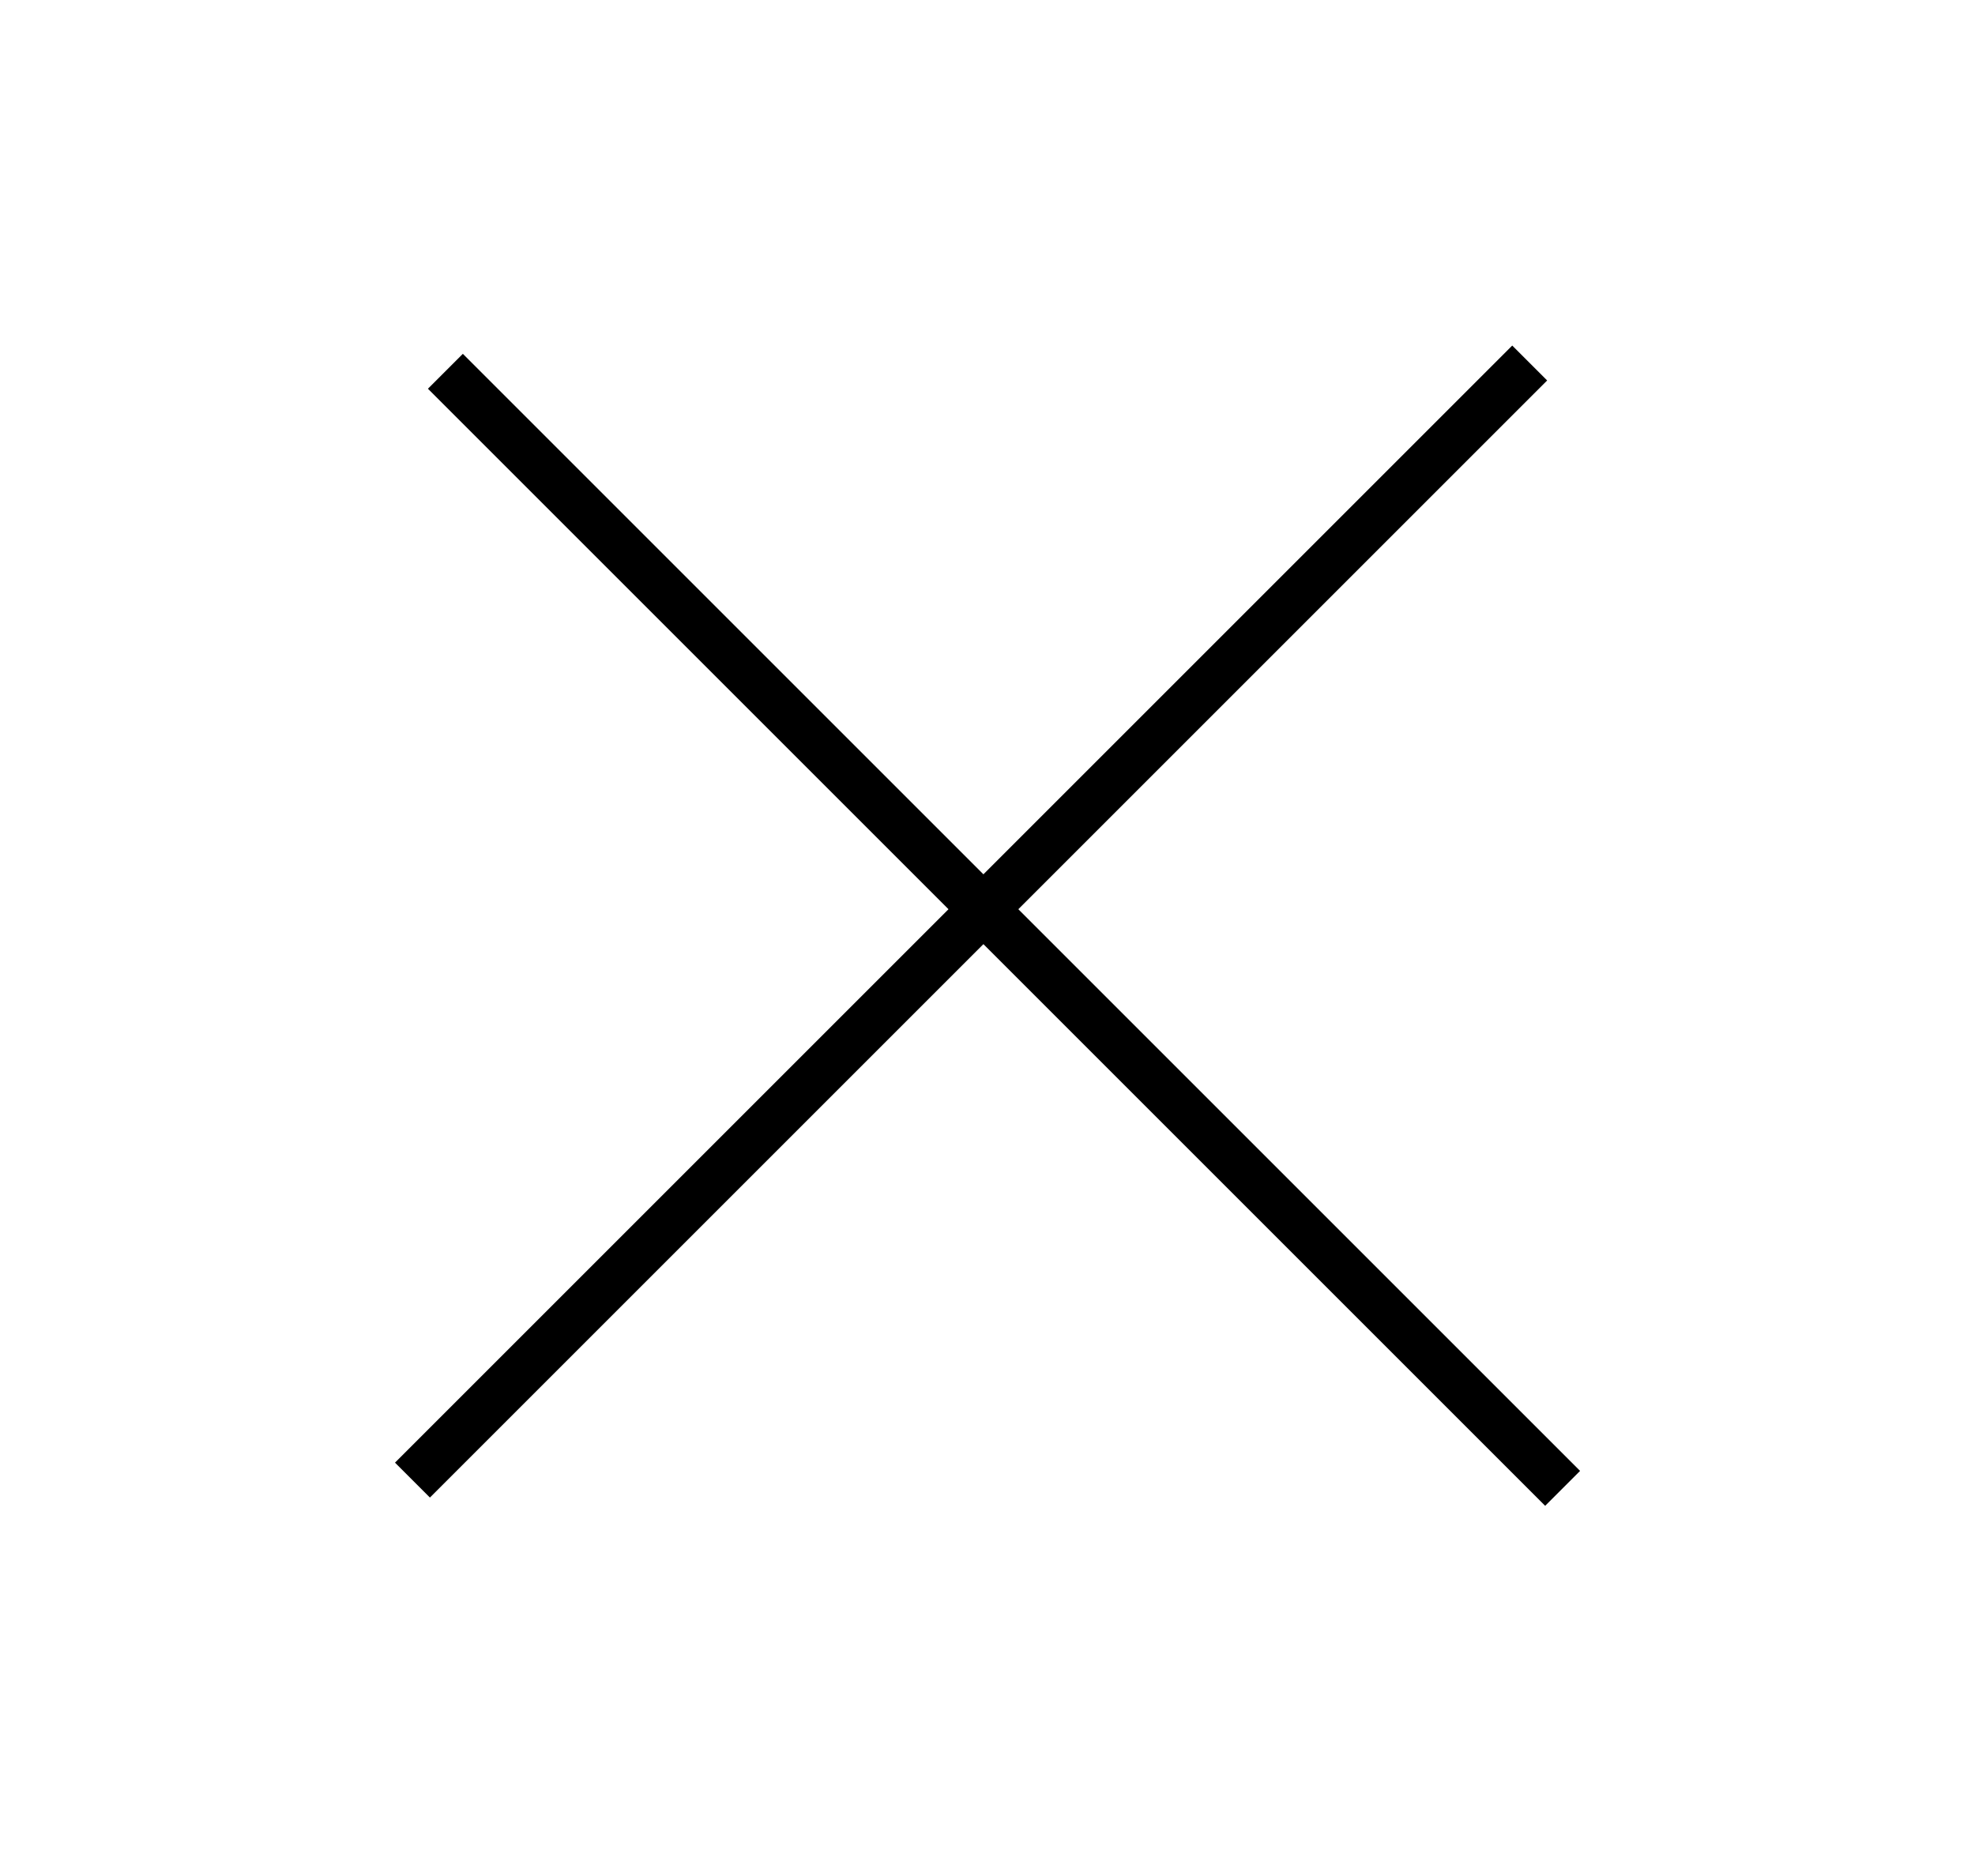
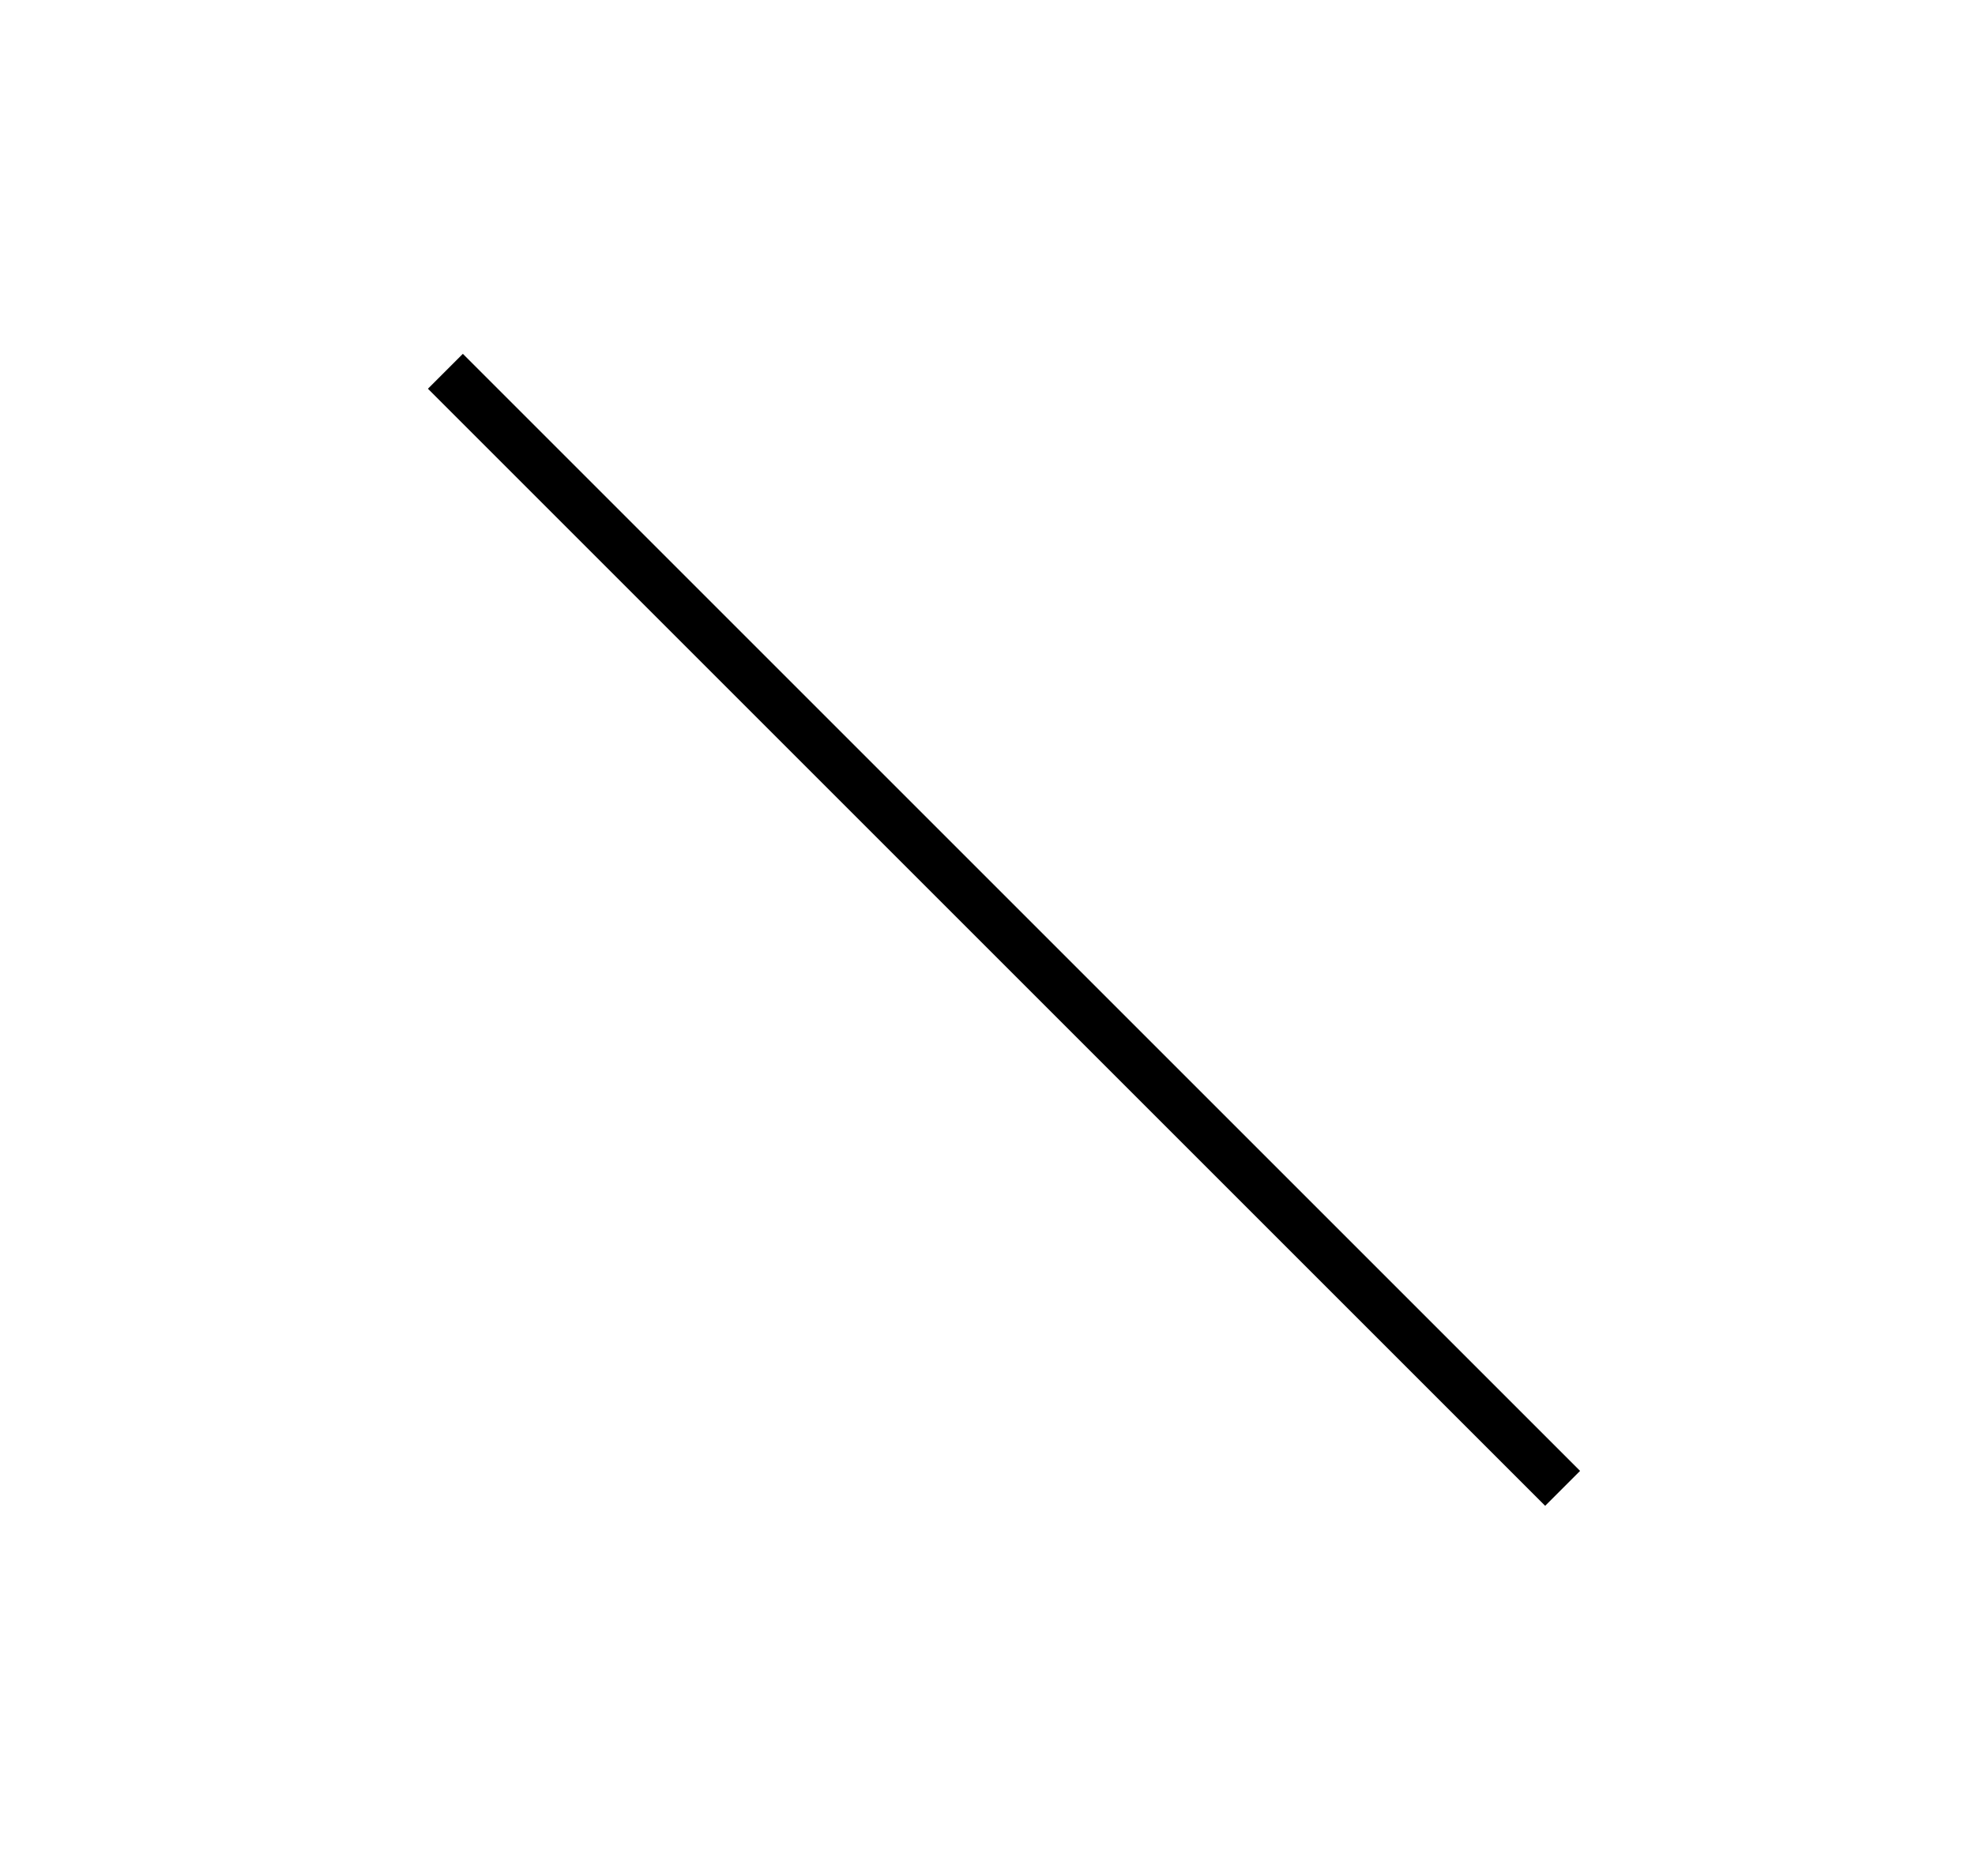
<svg xmlns="http://www.w3.org/2000/svg" width="40" height="38" viewBox="0 0 40 38" fill="none">
-   <rect x="8" y="29.627" width="32" height="1" transform="rotate(-45 8 29.627)" fill="black" />
  <rect x="9.374" y="7.167" width="32" height="1" transform="rotate(45 9.374 7.167)" fill="black" />
</svg>